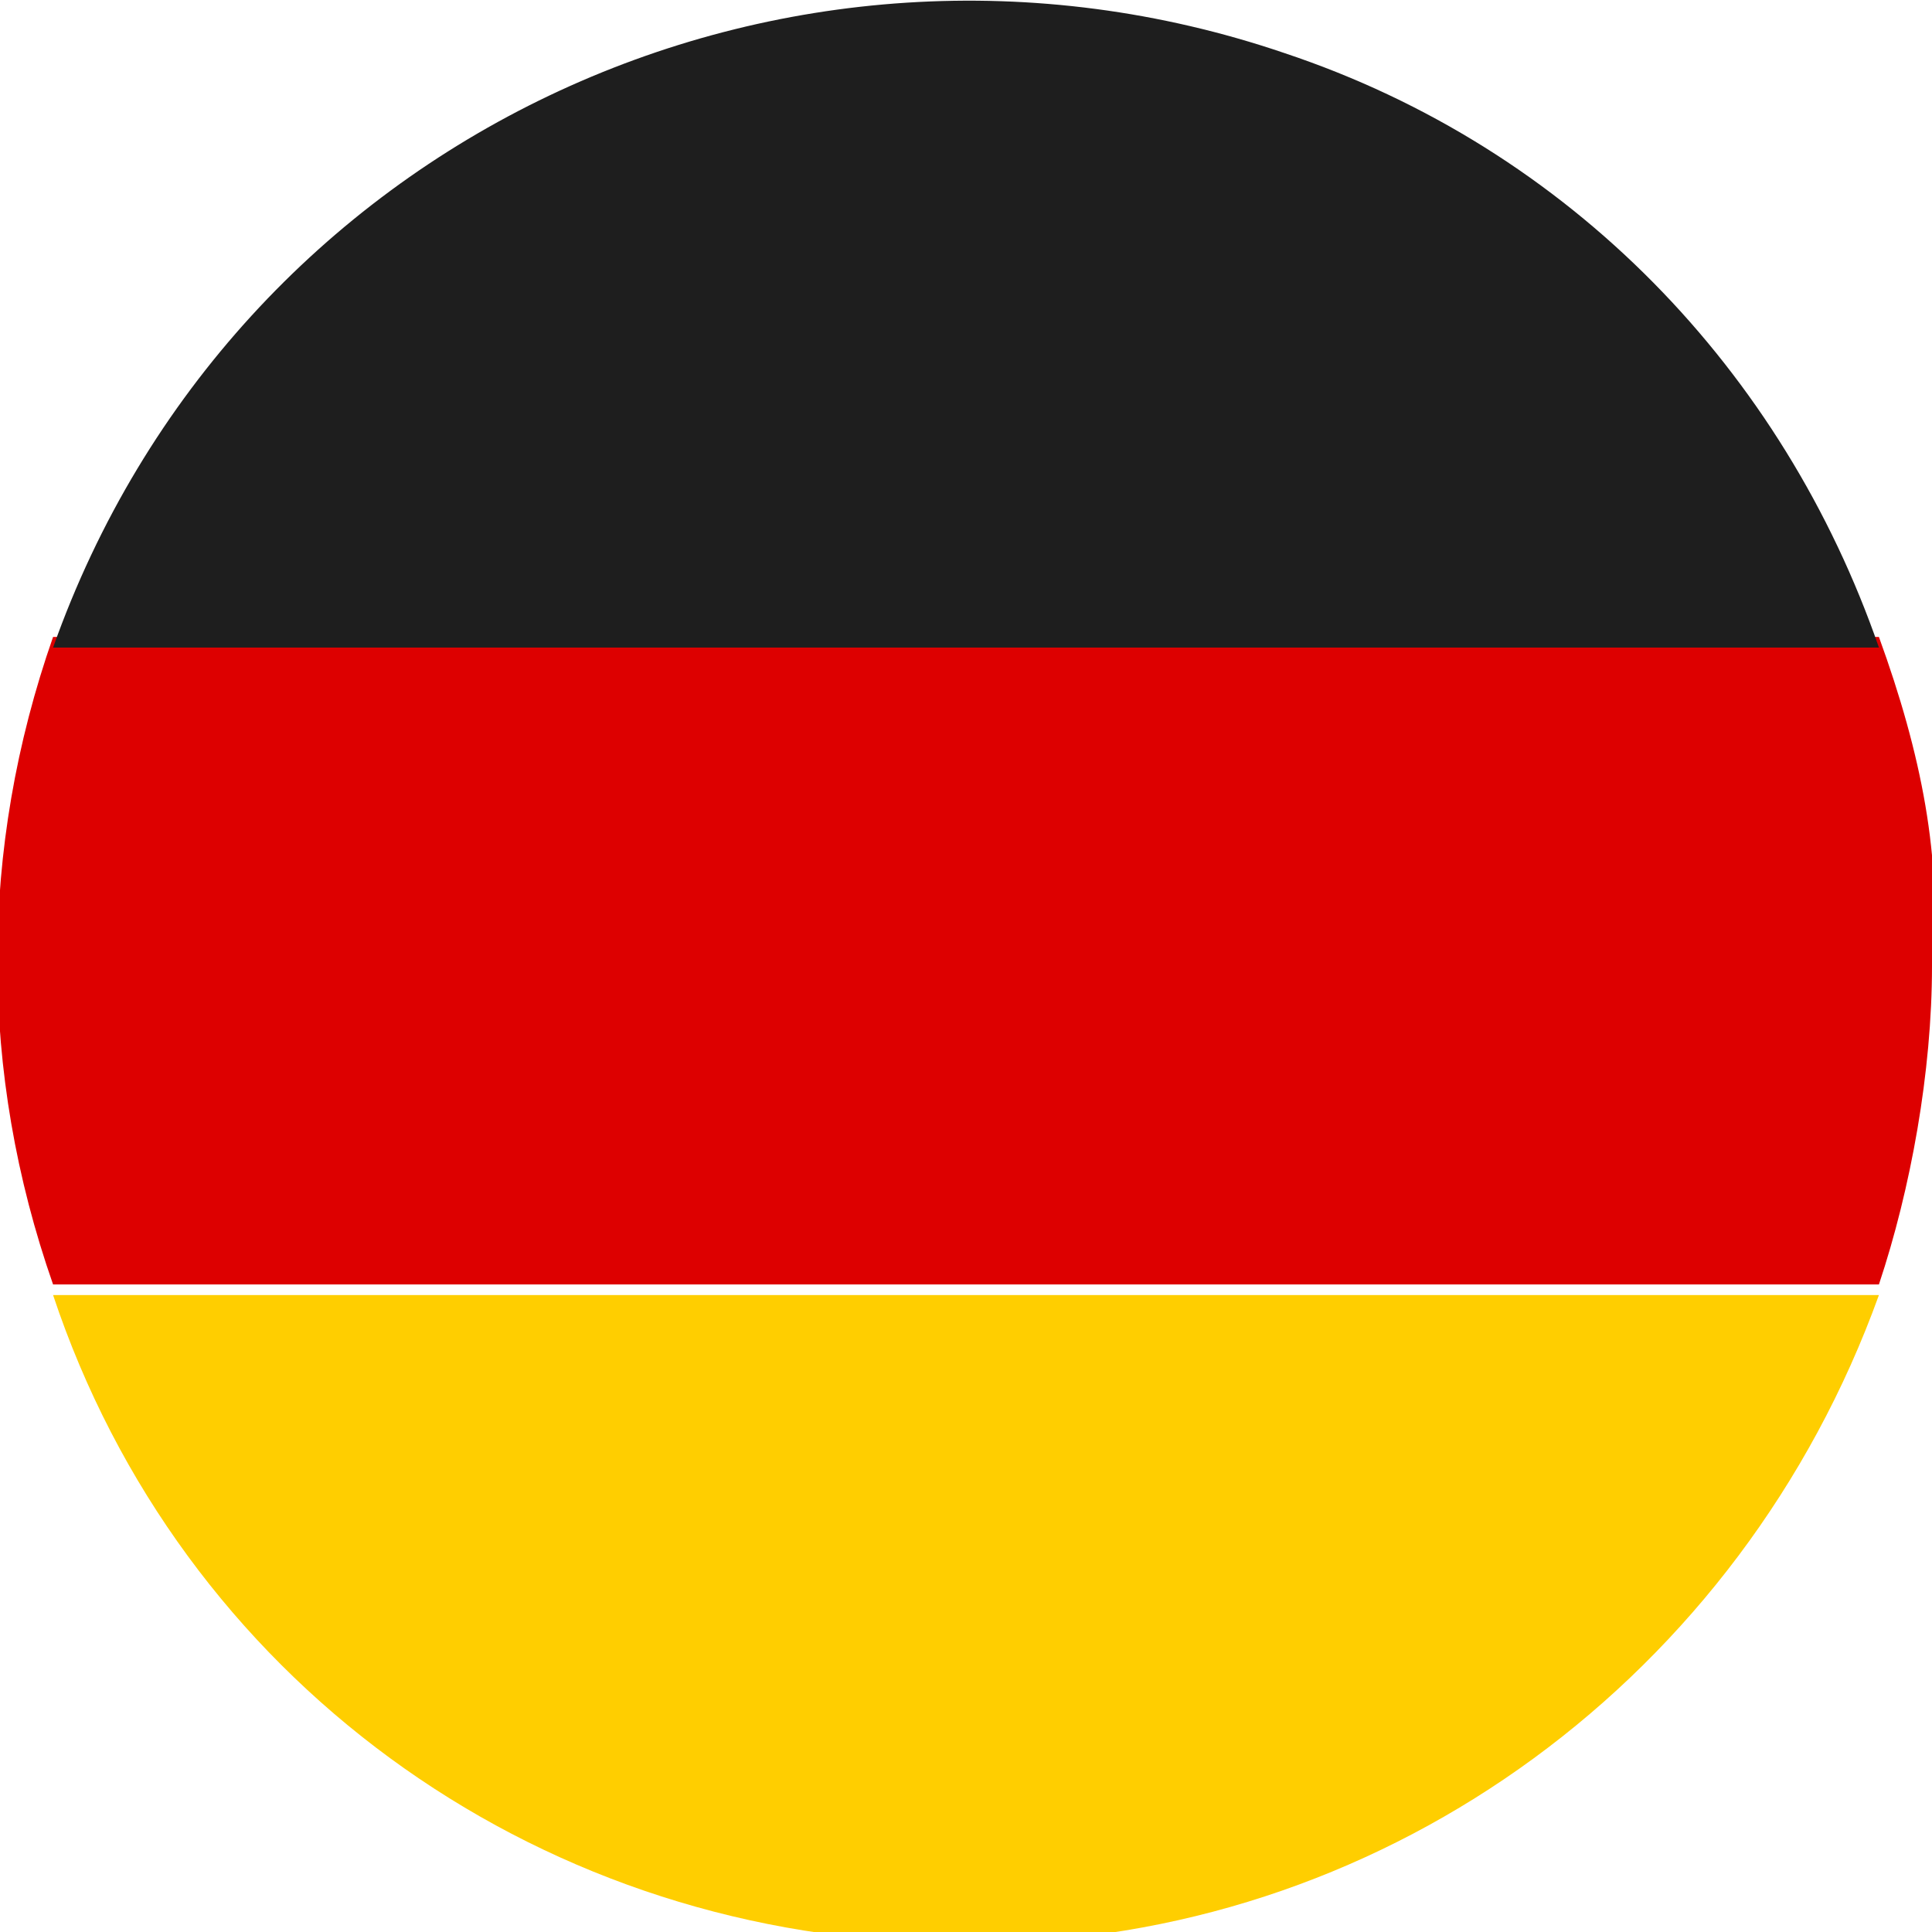
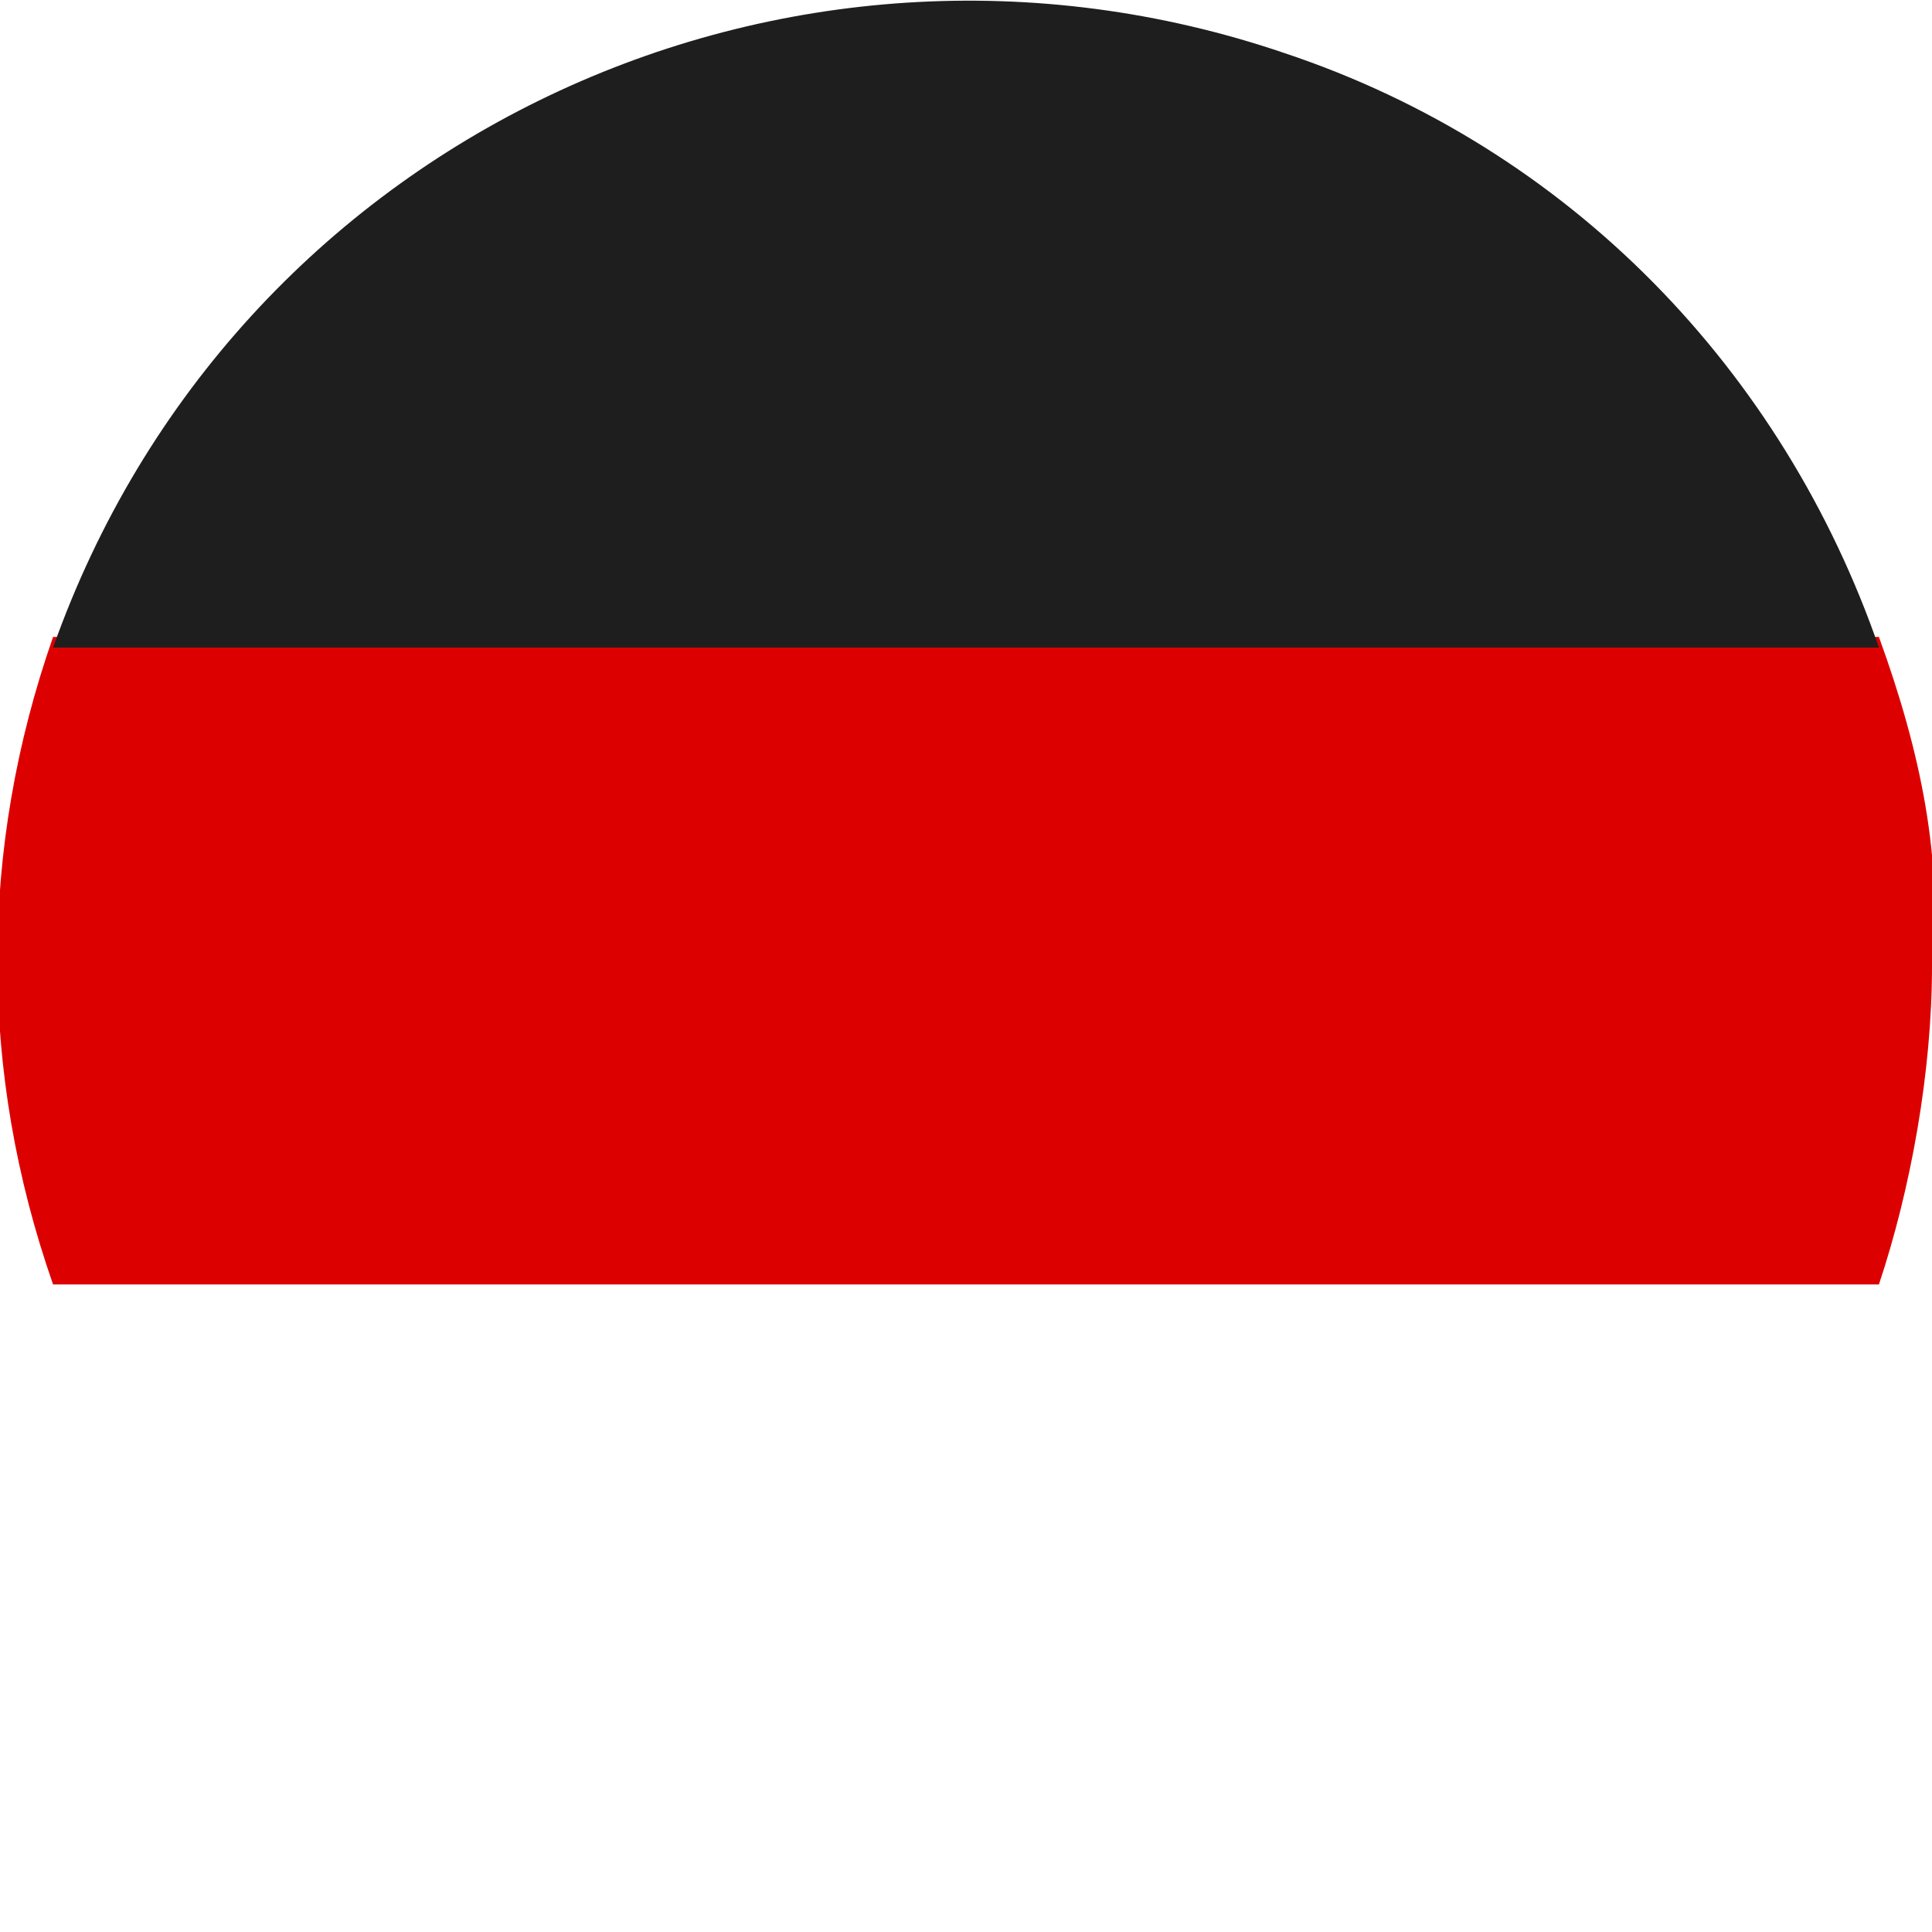
<svg xmlns="http://www.w3.org/2000/svg" version="1.1" id="Calque_1" x="0px" y="0px" viewBox="0 0 18.2 18.2" style="enable-background:new 0 0 18.2 18.2;" xml:space="preserve" width="18px" height="18px">
  <style type="text/css">
	.st0{fill:#DD0000;}
	.st1{fill:#1E1E1E;}
	.st2{fill:#FFCE00;}
</style>
  <g id="Groupe_305" transform="translate(0 0)">
    <g>
      <g id="Groupe_304">
        <path id="Tracé_9643" class="st0" d="M18.2,9.1c0,1-0.2,2.1-0.5,3H0.5c-0.7-2-0.7-4.1,0-6.1h17.2C18.1,7.1,18.3,8.1,18.2,9.1" />
        <path id="Tracé_9644" class="st1" d="M17.7,6.1H0.5c1.7-4.8,6.9-7.2,11.6-5.6C14.8,1.4,16.8,3.5,17.7,6.1" />
-         <path id="Tracé_9645" class="st2" d="M17.7,12.2c-1.3,3.6-4.6,6-8.3,6.1c-0.2,0-0.4,0-0.6,0c-3.8-0.1-7.1-2.5-8.3-6.1L17.7,12.2     z" />
      </g>
    </g>
  </g>
</svg>